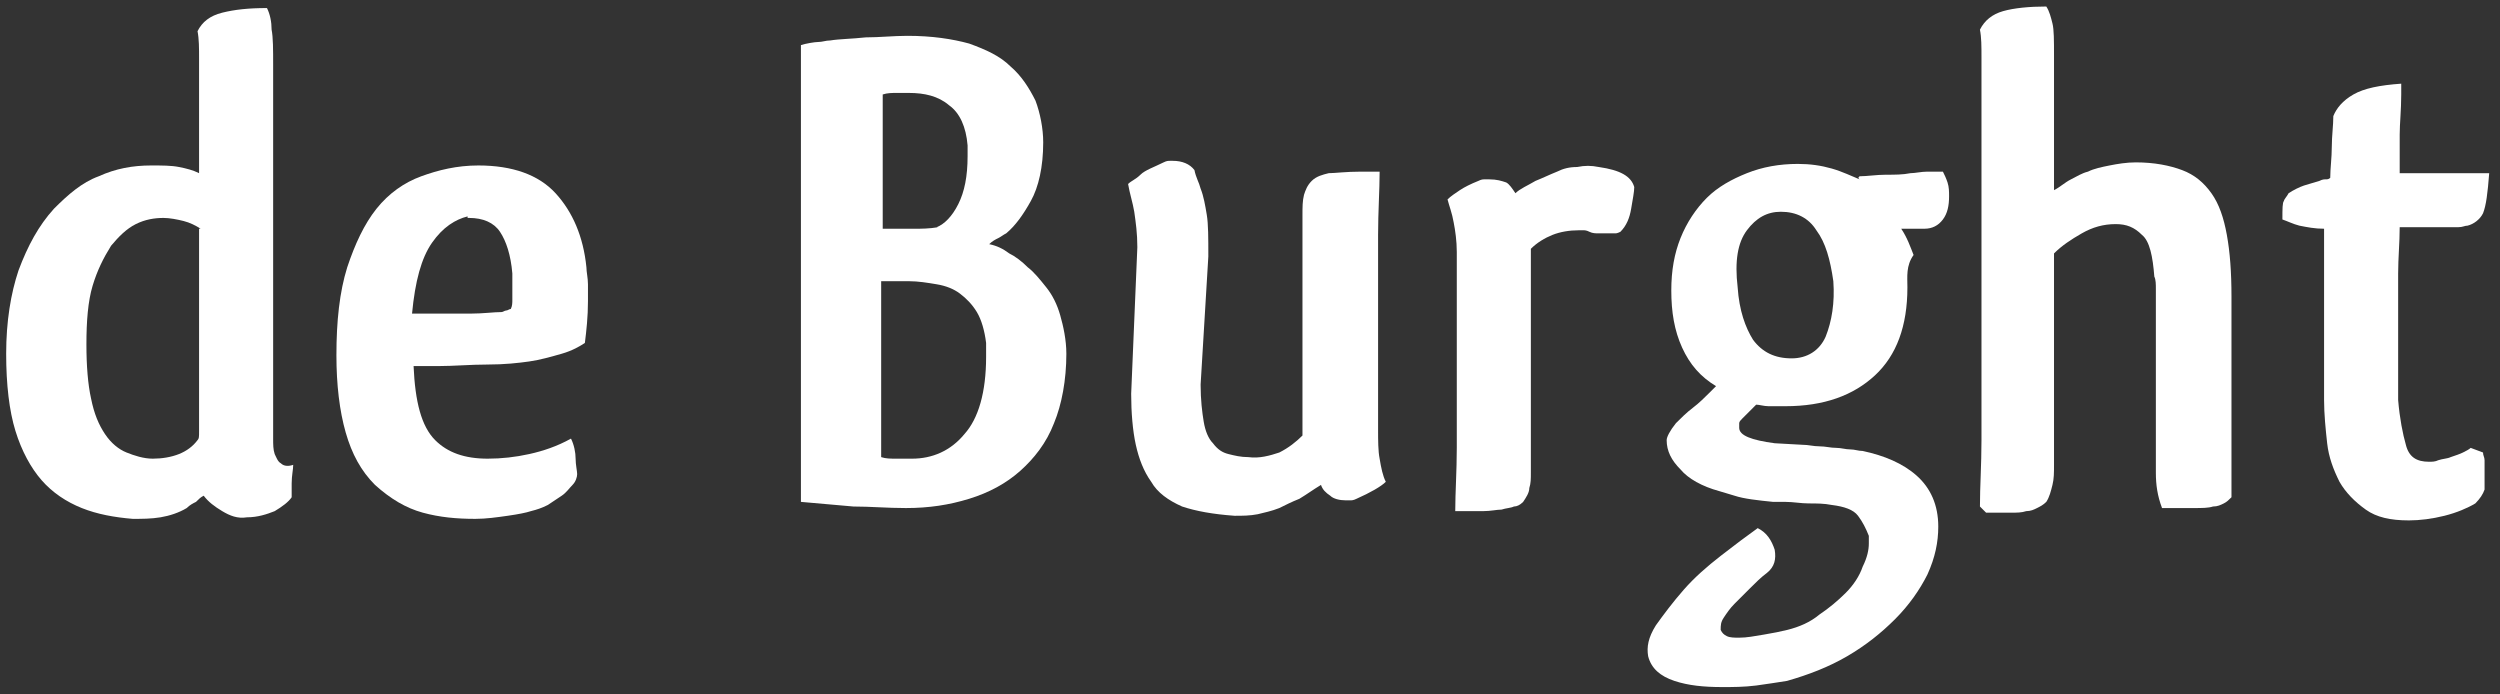
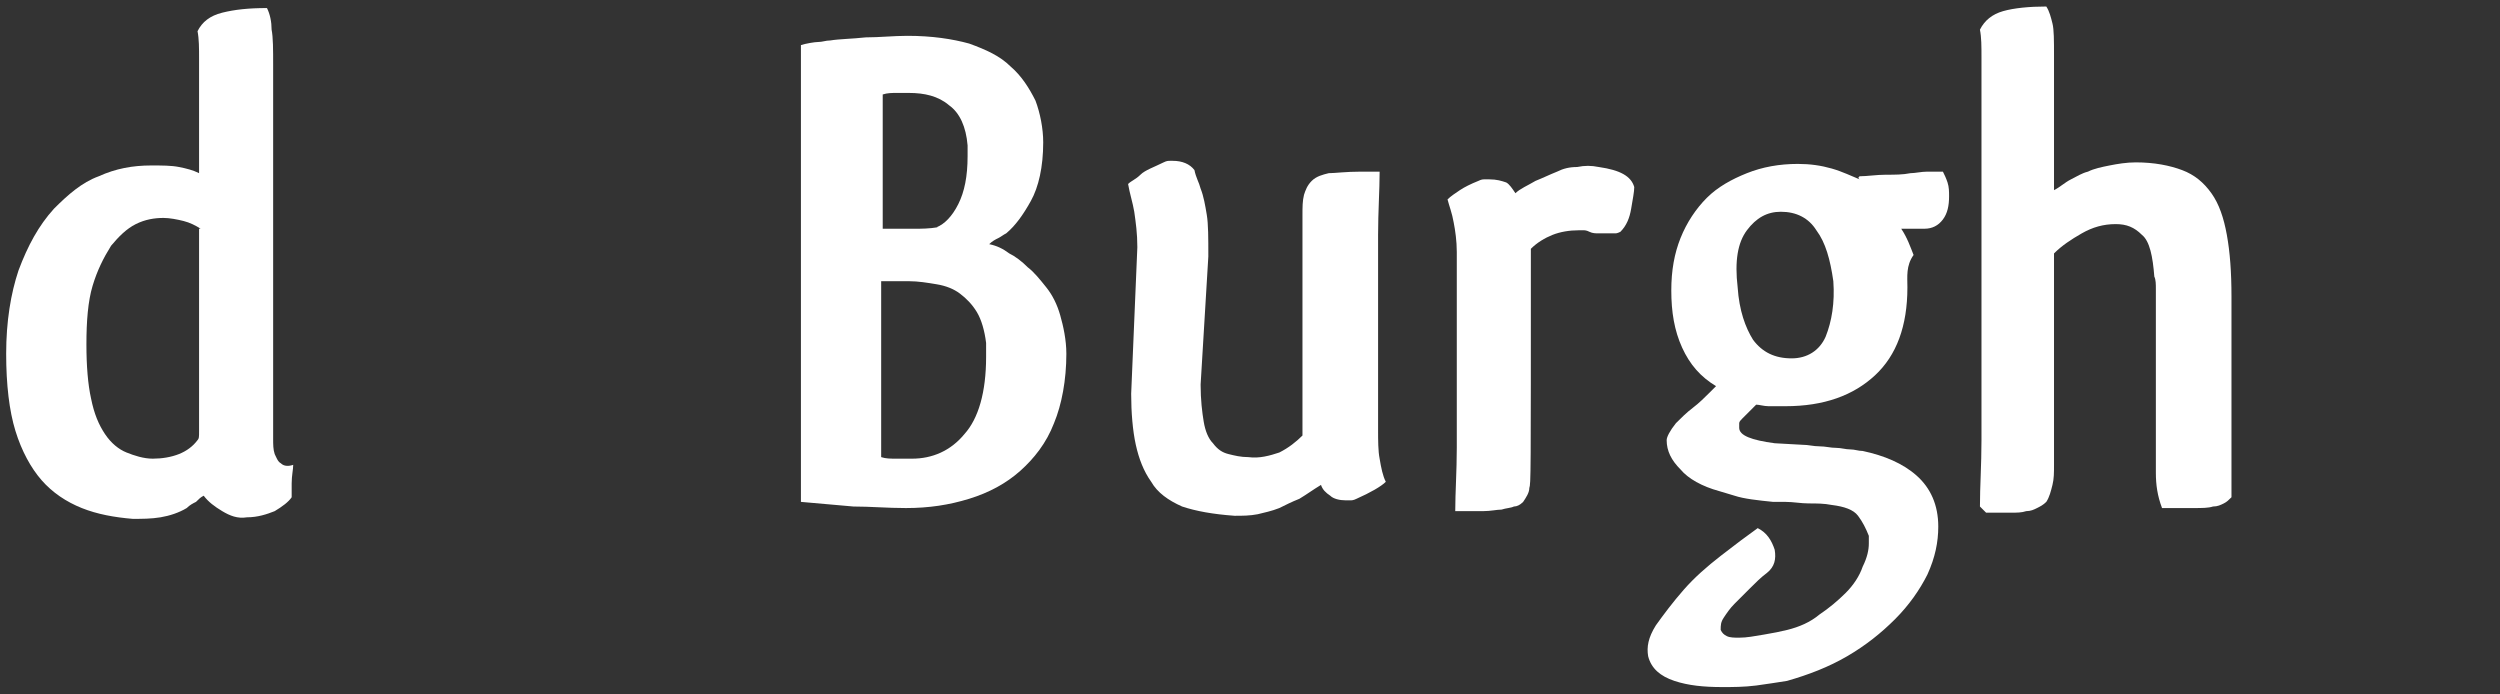
<svg xmlns="http://www.w3.org/2000/svg" width="162px" height="45px" viewBox="0 0 162 45" version="1.1">
  <rect x="0" y="0" width="162" height="45" fill="#333333" stroke="none" />
  <title>Group-903</title>
  <desc>Created with Sketch.</desc>
  <defs />
  <g id="Page-1" stroke="none" stroke-width="1" fill="none" fill-rule="evenodd">
    <g id="logo-dark" transform="translate(0, -1)" fill-rule="nonzero" fill="#FFFFFF">
      <g id="Boostrap-3-Grid">
        <g id="_x5B_MD_x5D_-Medium-Desktop-_x28_992px-to-1199px_x29_-_x28_MD-up-to-LG_x29_">
          <g id="Page-1">
            <g id="Group-903" transform="translate(0, 0.722)">
              <path d="M13,15.1 C12.7,14.9 12.3,14.7 11.9,14.6 C11.5,14.5 11,14.4 10.6,14.4 C10,14.4 9.4,14.5 8.8,14.8 C8.2,15.1 7.7,15.6 7.2,16.2 C6.7,17 6.3,17.8 6,18.8 C5.7,19.8 5.6,21.1 5.6,22.6 C5.6,24 5.7,25.2 5.9,26.1 C6.1,27.1 6.4,27.8 6.8,28.4 C7.2,29 7.7,29.4 8.2,29.6 C8.7,29.8 9.3,30 9.9,30 C10.5,30 11.1,29.9 11.6,29.7 C12.1,29.5 12.5,29.2 12.8,28.8 L12.8,28.8 C12.9,28.7 12.9,28.6 12.9,28.2 L12.9,27.3 L12.9,26 L12.9,15.1 L13,15.1 Z M17.7,28.7 C17.7,29.1 17.7,29.4 17.8,29.7 C17.9,29.9 18,30.2 18.2,30.3 C18.4,30.5 18.7,30.5 19,30.4 C19,30.7 18.9,31.1 18.9,31.6 L18.9,32.5 C18.7,32.8 18.3,33.1 17.8,33.4 C17.3,33.6 16.7,33.8 16,33.8 C15.4,33.9 14.9,33.7 14.4,33.4 C13.9,33.1 13.5,32.8 13.2,32.4 C13,32.5 12.9,32.6 12.7,32.8 C12.5,32.9 12.3,33 12.1,33.2 L12.1,33.2 C11.6,33.5 11,33.7 10.4,33.8 C9.8,33.9 9.2,33.9 8.6,33.9 C7.4,33.8 6.3,33.6 5.3,33.2 C4.3,32.8 3.4,32.2 2.7,31.4 C2,30.6 1.4,29.5 1,28.2 C0.6,26.9 0.4,25.2 0.4,23.2 C0.4,21.1 0.7,19.3 1.2,17.8 C1.8,16.2 2.5,14.9 3.5,13.8 C4.4,12.9 5.3,12.1 6.4,11.7 C7.5,11.2 8.6,11 9.8,11 C10.5,11 11.1,11 11.6,11.1 C12.1,11.2 12.5,11.3 12.9,11.5 L12.9,6.6 L12.9,4.1 C12.9,3.4 12.9,2.8 12.8,2.3 C13.1,1.7 13.6,1.3 14.4,1.1 C15.2,0.9 16.1,0.8 17.3,0.8 C17.5,1.2 17.6,1.7 17.6,2.2 C17.7,2.7 17.7,3.5 17.7,4.5 L17.7,19.7 L17.7,24.8 L17.7,26.8 L17.7,28.7 L17.7,28.7 Z" id="Fill-857" />
-               <path d="M30.3,14.3 C29.5,14.5 28.7,15 28,16 C27.3,17 26.9,18.5 26.7,20.6 L28,20.6 L30.5,20.6 C31.3,20.6 32,20.5 32.5,20.5 C32.6,20.5 32.7,20.4 32.8,20.4 C32.9,20.4 33,20.3 33.1,20.3 C33.2,20.1 33.2,19.9 33.2,19.7 L33.2,18.9 L33.2,18.6 L33.2,18.3 L33.2,18 C33.1,16.8 32.8,15.9 32.4,15.3 C32,14.7 31.3,14.4 30.4,14.4 L30.3,14.4 L30.3,14.3 Z M31.6,30 C32.5,30 33.4,29.9 34.3,29.7 C35.2,29.5 36.1,29.2 37,28.7 C37.2,29.1 37.3,29.6 37.3,30 C37.3,30.4 37.4,30.8 37.4,31 C37.4,31.2 37.3,31.5 37.1,31.7 C36.9,31.9 36.7,32.2 36.4,32.4 C36.1,32.6 35.8,32.8 35.5,33 C35.1,33.2 34.8,33.3 34.4,33.4 L34.4,33.4 C34.1,33.5 33.6,33.6 32.9,33.7 C32.2,33.8 31.5,33.9 30.8,33.9 C29.6,33.9 28.5,33.8 27.4,33.5 C26.3,33.2 25.3,32.6 24.3,31.7 C23.4,30.8 22.8,29.7 22.4,28.3 C22,26.9 21.8,25.2 21.8,23.3 C21.8,21.1 22,19.2 22.5,17.6 C23,16.1 23.6,14.8 24.4,13.8 C25.2,12.8 26.2,12.1 27.3,11.7 C28.4,11.3 29.6,11 31,11 C33.2,11 34.9,11.6 36,12.8 C37.1,14 37.8,15.6 38,17.6 C38,17.9 38.1,18.3 38.1,18.7 L38.1,19.8 C38.1,20.8 38,21.7 37.9,22.5 C37.6,22.7 37.1,23 36.4,23.2 C35.7,23.4 35,23.6 34.3,23.7 C33.6,23.8 32.7,23.9 31.6,23.9 C30.5,23.9 29.4,24 28.4,24 L27.6,24 L26.8,24 C26.9,26.3 27.3,27.9 28.2,28.8 C29,29.6 30.1,30 31.6,30 L31.6,30 Z" id="Fill-859" />
              <path d="M57.1,29.9 C57.4,30 57.7,30 58.1,30 L59.1,30 C60.4,30 61.6,29.5 62.5,28.4 C63.4,27.4 63.9,25.7 63.9,23.4 L63.9,23 L63.9,22.5 C63.8,21.7 63.6,21 63.3,20.5 C63,20 62.6,19.6 62.2,19.3 C61.8,19 61.3,18.8 60.7,18.7 C60.1,18.6 59.5,18.5 58.9,18.5 L58,18.5 L57.1,18.5 L57.1,29.9 Z M57.1,15.1 L57.7,15.1 L58.4,15.1 L58.9,15.1 L59.3,15.1 C59.7,15.1 60.2,15.1 60.8,15 L60.7,15 C61.2,14.8 61.7,14.3 62.1,13.5 C62.5,12.7 62.7,11.7 62.7,10.4 L62.7,9.7 C62.6,8.5 62.2,7.6 61.5,7.1 C60.8,6.5 59.9,6.3 58.9,6.3 L58.1,6.3 C57.8,6.3 57.5,6.3 57.2,6.4 L57.2,15.1 L57.1,15.1 Z M51.9,3.2 C52.2,3.1 52.8,3 53,3 C53.3,3 53.5,2.9 53.8,2.9 C54.4,2.8 55.2,2.8 56.1,2.7 C57,2.7 57.9,2.6 58.8,2.6 C60.4,2.6 61.7,2.8 62.8,3.1 C63.9,3.5 64.8,3.9 65.5,4.6 C66.2,5.2 66.7,6 67.1,6.8 C67.4,7.6 67.6,8.6 67.6,9.5 C67.6,11.1 67.3,12.4 66.8,13.3 C66.3,14.2 65.8,14.9 65.2,15.4 C65,15.5 64.9,15.6 64.7,15.7 C64.5,15.8 64.3,15.9 64.1,16.1 C64.6,16.2 65,16.4 65.4,16.7 C65.8,16.9 66.2,17.2 66.6,17.6 C67,17.9 67.4,18.4 67.8,18.9 C68.2,19.4 68.5,20 68.7,20.7 C68.9,21.4 69.1,22.3 69.1,23.2 C69.1,24.9 68.8,26.5 68.3,27.7 C67.8,29 67,30 66.1,30.8 C65.2,31.6 64.1,32.2 62.8,32.6 C61.5,33 60.2,33.2 58.7,33.2 C57.5,33.2 56.4,33.1 55.3,33.1 C54.2,33 53.1,32.9 51.9,32.8 L51.9,4.2 L51.9,3.2 Z" id="Fill-861" />
              <path d="M77.8,12.5 C78,13 78.1,13.6 78.2,14.2 C78.3,14.8 78.3,15.7 78.3,16.9 L77.8,25.2 C77.8,26.2 77.9,27 78,27.6 C78.1,28.2 78.3,28.7 78.6,29 C78.9,29.4 79.2,29.6 79.6,29.7 C80,29.8 80.4,29.9 80.9,29.9 C81.6,30 82.3,29.8 82.9,29.6 C83.5,29.3 84,28.9 84.4,28.5 L84.4,14.2 C84.4,13.7 84.4,13.3 84.5,12.9 C84.6,12.6 84.7,12.3 85,12 C85.3,11.7 85.7,11.6 86.1,11.5 C86.5,11.5 87.2,11.4 88.2,11.4 L89.4,11.4 C89.4,12.6 89.3,14 89.3,15.5 L89.3,20.4 L89.3,28.1 C89.3,28.8 89.3,29.5 89.4,30 C89.5,30.6 89.6,31.1 89.8,31.5 C89.5,31.8 88.8,32.2 87.9,32.6 C87.7,32.7 87.6,32.7 87.5,32.7 L87.2,32.7 C86.8,32.7 86.4,32.6 86.2,32.4 C85.9,32.2 85.7,32 85.6,31.7 C85.1,32 84.7,32.3 84.2,32.6 C83.7,32.8 83.3,33 82.9,33.2 C82.4,33.4 81.9,33.5 81.5,33.6 C81,33.7 80.5,33.7 80,33.7 C78.6,33.6 77.5,33.4 76.6,33.1 C75.7,32.7 75,32.2 74.6,31.5 C74.1,30.8 73.8,30 73.6,29.1 C73.4,28.2 73.3,27 73.3,25.8 L73.7,16.3 C73.7,15.4 73.6,14.7 73.5,14 C73.4,13.4 73.2,12.8 73.1,12.2 C73.3,12 73.6,11.9 73.9,11.6 C74.2,11.3 74.8,11.1 75.4,10.8 C75.6,10.7 75.7,10.7 75.8,10.7 L76,10.7 C76.6,10.7 77.1,10.9 77.4,11.3 C77.5,11.8 77.7,12.1 77.8,12.5" id="Fill-863" />
-               <path d="M102.3,15.2 C101.7,15.2 101.1,15.3 100.6,15.5 C100.1,15.7 99.6,16 99.2,16.4 L99.2,30.9 C99.2,31.3 99.2,31.6 99.1,31.9 C99.1,32.2 98.9,32.5 98.7,32.8 C98.5,33 98.3,33.1 98.1,33.1 C97.9,33.2 97.6,33.2 97.3,33.3 C97,33.3 96.6,33.4 96.1,33.4 L94.3,33.4 C94.3,32.2 94.4,30.8 94.4,29.3 L94.4,24.3 L94.4,16.6 C94.4,15.9 94.3,15.2 94.2,14.7 C94.1,14.1 93.9,13.6 93.8,13.2 C94,13 94.3,12.8 94.6,12.6 C94.9,12.4 95.3,12.2 95.8,12 C96,11.9 96.1,11.9 96.2,11.9 L96.5,11.9 C97,11.9 97.3,12 97.6,12.1 C97.8,12.2 98,12.5 98.2,12.8 C98.5,12.5 99,12.3 99.5,12 C100,11.8 100.4,11.6 100.9,11.4 C101.3,11.2 101.7,11.1 102.2,11.1 C102.7,11 103.1,11 103.6,11.1 C105,11.3 105.7,11.7 105.9,12.4 C105.9,12.7 105.8,13.2 105.7,13.8 C105.6,14.4 105.4,14.9 105,15.3 C104.8,15.4 104.7,15.4 104.7,15.4 L104.3,15.4 L103.6,15.4 C103.4,15.4 103.2,15.4 103,15.3 C102.8,15.2 102.7,15.2 102.6,15.2 L102.3,15.2 L102.3,15.2 Z" id="Fill-865" />
+               <path d="M102.3,15.2 C101.7,15.2 101.1,15.3 100.6,15.5 C100.1,15.7 99.6,16 99.2,16.4 C99.2,31.3 99.2,31.6 99.1,31.9 C99.1,32.2 98.9,32.5 98.7,32.8 C98.5,33 98.3,33.1 98.1,33.1 C97.9,33.2 97.6,33.2 97.3,33.3 C97,33.3 96.6,33.4 96.1,33.4 L94.3,33.4 C94.3,32.2 94.4,30.8 94.4,29.3 L94.4,24.3 L94.4,16.6 C94.4,15.9 94.3,15.2 94.2,14.7 C94.1,14.1 93.9,13.6 93.8,13.2 C94,13 94.3,12.8 94.6,12.6 C94.9,12.4 95.3,12.2 95.8,12 C96,11.9 96.1,11.9 96.2,11.9 L96.5,11.9 C97,11.9 97.3,12 97.6,12.1 C97.8,12.2 98,12.5 98.2,12.8 C98.5,12.5 99,12.3 99.5,12 C100,11.8 100.4,11.6 100.9,11.4 C101.3,11.2 101.7,11.1 102.2,11.1 C102.7,11 103.1,11 103.6,11.1 C105,11.3 105.7,11.7 105.9,12.4 C105.9,12.7 105.8,13.2 105.7,13.8 C105.6,14.4 105.4,14.9 105,15.3 C104.8,15.4 104.7,15.4 104.7,15.4 L104.3,15.4 L103.6,15.4 C103.4,15.4 103.2,15.4 103,15.3 C102.8,15.2 102.7,15.2 102.6,15.2 L102.3,15.2 L102.3,15.2 Z" id="Fill-865" />
              <path d="M115.4,14 C114.5,14 113.8,14.4 113.2,15.2 C112.6,16 112.4,17.2 112.6,18.9 C112.7,20.4 113.1,21.5 113.6,22.3 C114.2,23.1 115,23.5 116.1,23.5 C117.1,23.5 117.9,23 118.3,22.1 C118.7,21.1 118.9,19.9 118.8,18.5 C118.6,17.1 118.3,16 117.7,15.2 C117.2,14.4 116.4,14 115.4,14 M123.6,18.9 C123.6,21.4 122.9,23.3 121.5,24.6 C120.1,25.9 118.2,26.6 115.7,26.6 L114.6,26.6 C114.3,26.6 114,26.5 113.8,26.5 L112.9,27.4 C112.8,27.5 112.7,27.6 112.7,27.7 L112.7,28 C112.7,28.5 113.5,28.8 115,29 L116.8,29.1 C117.2,29.1 117.5,29.2 117.9,29.2 C118.3,29.2 118.6,29.3 119,29.3 C119.3,29.3 119.6,29.4 119.9,29.4 C120.2,29.4 120.4,29.5 120.7,29.5 C122.1,29.8 123.3,30.3 124.2,31.1 C125.1,31.9 125.6,33 125.6,34.4 C125.6,35.4 125.4,36.4 124.9,37.5 C124.4,38.5 123.7,39.5 122.8,40.4 C121.9,41.3 120.9,42.1 119.7,42.8 C118.5,43.5 117.2,44 115.8,44.4 C115.2,44.5 114.5,44.6 113.8,44.7 C113,44.8 112.3,44.8 111.6,44.8 C110.4,44.8 109.4,44.7 108.5,44.4 C107.6,44.1 107,43.6 106.8,42.8 C106.7,42.2 106.8,41.6 107.3,40.8 C107.8,40.1 108.4,39.3 109.1,38.5 C109.8,37.7 110.6,37 111.5,36.3 C112.4,35.6 113.2,35 113.9,34.5 C114.5,34.8 114.8,35.3 115,35.9 C115.1,36.5 115,37 114.5,37.4 C114.1,37.7 113.8,38 113.4,38.4 C113,38.8 112.7,39.1 112.4,39.4 C112.1,39.7 111.9,40 111.7,40.3 C111.5,40.6 111.5,40.8 111.5,41.1 C111.6,41.3 111.7,41.4 111.9,41.5 C112.1,41.6 112.4,41.6 112.7,41.6 C113.2,41.6 113.7,41.5 114.3,41.4 C114.9,41.3 115.4,41.2 115.8,41.1 C116.6,40.9 117.3,40.6 117.9,40.1 C118.5,39.7 119.1,39.2 119.6,38.7 C120.1,38.2 120.5,37.6 120.7,37 C121,36.4 121.1,35.9 121.1,35.5 L121.1,35 C120.9,34.5 120.7,34.1 120.4,33.7 C120.1,33.3 119.5,33.1 118.7,33 C118.2,32.9 117.7,32.9 117.2,32.9 C116.7,32.9 116.2,32.8 115.7,32.8 L115.3,32.8 L114.9,32.8 C113.9,32.7 113,32.6 112.4,32.4 C112.1,32.3 111.7,32.2 111.4,32.1 C110.3,31.8 109.4,31.3 108.9,30.7 C108.3,30.1 108,29.5 108,28.8 C108,28.6 108.2,28.2 108.6,27.7 C108.9,27.4 109.3,27 109.7,26.7 C110.1,26.4 110.5,26 110.8,25.7 C110.9,25.6 111,25.5 111,25.5 C111,25.5 111.1,25.4 111.2,25.3 C110.2,24.7 109.5,23.9 109,22.8 C108.5,21.7 108.3,20.5 108.3,19.1 C108.3,17.8 108.5,16.7 108.9,15.7 C109.3,14.7 109.9,13.8 110.6,13.1 C111.3,12.4 112.2,11.9 113.2,11.5 C114.2,11.1 115.3,10.9 116.5,10.9 C117.3,10.9 118,11 118.7,11.2 C119.4,11.4 120,11.7 120.5,11.9 C120.4,11.8 120.4,11.8 120.5,11.7 C121,11.7 121.6,11.6 122.2,11.6 C122.8,11.6 123.3,11.6 123.8,11.5 L123.8,11.5 C124.1,11.5 124.5,11.4 124.9,11.4 L125.9,11.4 C126,11.6 126.1,11.8 126.2,12.1 C126.3,12.4 126.3,12.7 126.3,13 C126.3,13.6 126.2,14.1 125.9,14.5 C125.6,14.9 125.2,15.1 124.7,15.1 L123.9,15.1 L123.2,15.1 C123.6,15.7 123.8,16.3 124,16.8 C123.5,17.5 123.6,18.2 123.6,18.9" id="Fill-867" />
              <path d="M128.3,33.1 C128.3,31.8 128.4,30.4 128.4,28.8 L128.4,23.7 L128.4,6.4 L128.4,4 C128.4,3.3 128.4,2.7 128.3,2.2 C128.6,1.6 129.1,1.2 129.8,1 C130.5,0.8 131.5,0.7 132.6,0.7 C132.8,1 132.9,1.4 133,1.8 C133.1,2.2 133.1,2.9 133.1,3.9 L133.1,12.6 C133.5,12.4 133.8,12.1 134.2,11.9 C134.6,11.7 134.9,11.5 135.3,11.4 C135.7,11.2 136.2,11.1 136.7,11 C137.2,10.9 137.8,10.8 138.4,10.8 C139.6,10.8 140.6,11 141.4,11.3 C142.2,11.6 142.8,12.1 143.3,12.8 C143.8,13.5 144.1,14.4 144.3,15.5 C144.5,16.6 144.6,17.9 144.6,19.5 L144.6,26.2 L144.6,29.7 L144.6,32.5 C144.4,32.7 144.3,32.8 144.1,32.9 C143.9,33 143.7,33.1 143.4,33.1 C143.1,33.2 142.7,33.2 142.1,33.2 L140.1,33.2 C139.8,32.4 139.7,31.7 139.7,30.9 L139.7,19.9 L139.7,19 C139.7,18.7 139.7,18.4 139.6,18.2 C139.5,16.9 139.3,15.9 138.8,15.5 C138.3,15 137.8,14.8 137.1,14.8 C136.3,14.8 135.6,15 134.9,15.4 C134.2,15.8 133.6,16.2 133.1,16.7 L133.1,30.4 C133.1,30.9 133.1,31.3 133,31.7 C132.9,32.1 132.8,32.5 132.6,32.8 C132.4,33 132.2,33.1 132,33.2 C131.8,33.3 131.6,33.4 131.3,33.4 C131,33.5 130.7,33.5 130.3,33.5 L128.7,33.5 L128.3,33.1 Z" id="Fill-869" />
-               <path d="M160.9,29.6 C160.9,29.8 161,29.9 161,30.1 L161,30.7 L161,31.4 L161,32 C160.9,32.3 160.7,32.6 160.4,32.9 C159.9,33.2 159.2,33.5 158.4,33.7 C157.6,33.9 156.8,34 156.1,34 C154.9,34 154,33.8 153.3,33.3 C152.6,32.8 152,32.2 151.6,31.5 C151.2,30.7 150.9,29.9 150.8,29 C150.7,28.1 150.6,27.1 150.6,26.2 L150.6,15.1 C150,15.1 149.5,15 149,14.9 C148.6,14.8 148.2,14.6 147.9,14.5 C147.9,13.8 147.9,13.4 148,13.3 C148,13.2 148.2,13 148.3,12.8 C148.6,12.6 149,12.4 149.3,12.3 C149.6,12.2 150,12.1 150.3,12 C150.5,11.9 150.6,11.9 150.7,11.9 C150.8,11.9 150.9,11.9 151,11.8 C151,11.2 151.1,10.5 151.1,9.8 C151.1,9.1 151.2,8.4 151.2,7.8 C151.4,7.3 151.8,6.8 152.5,6.4 C153.2,6 154.2,5.8 155.6,5.7 L155.6,6.4 C155.6,7.4 155.5,8.3 155.5,9 L155.5,11.5 L161.3,11.5 C161.2,12.8 161.1,13.6 160.9,14.1 C160.7,14.5 160.3,14.8 159.9,14.9 C159.7,14.9 159.6,15 159.3,15 L158.7,15 L157.4,15 L155.5,15 C155.5,16 155.4,17 155.4,18 L155.4,20.9 L155.4,22.4 L155.4,23.9 L155.4,26.2 C155.5,27.4 155.7,28.4 155.9,29.1 C156.1,29.9 156.6,30.2 157.4,30.2 C157.6,30.2 157.8,30.2 158,30.1 C158.3,30 158.6,30 158.8,29.9 C159.1,29.8 159.4,29.7 159.6,29.6 C159.8,29.5 160,29.4 160.1,29.3 L160.9,29.6 Z" id="Fill-871" />
            </g>
          </g>
        </g>
      </g>
    </g>
  </g>
</svg>